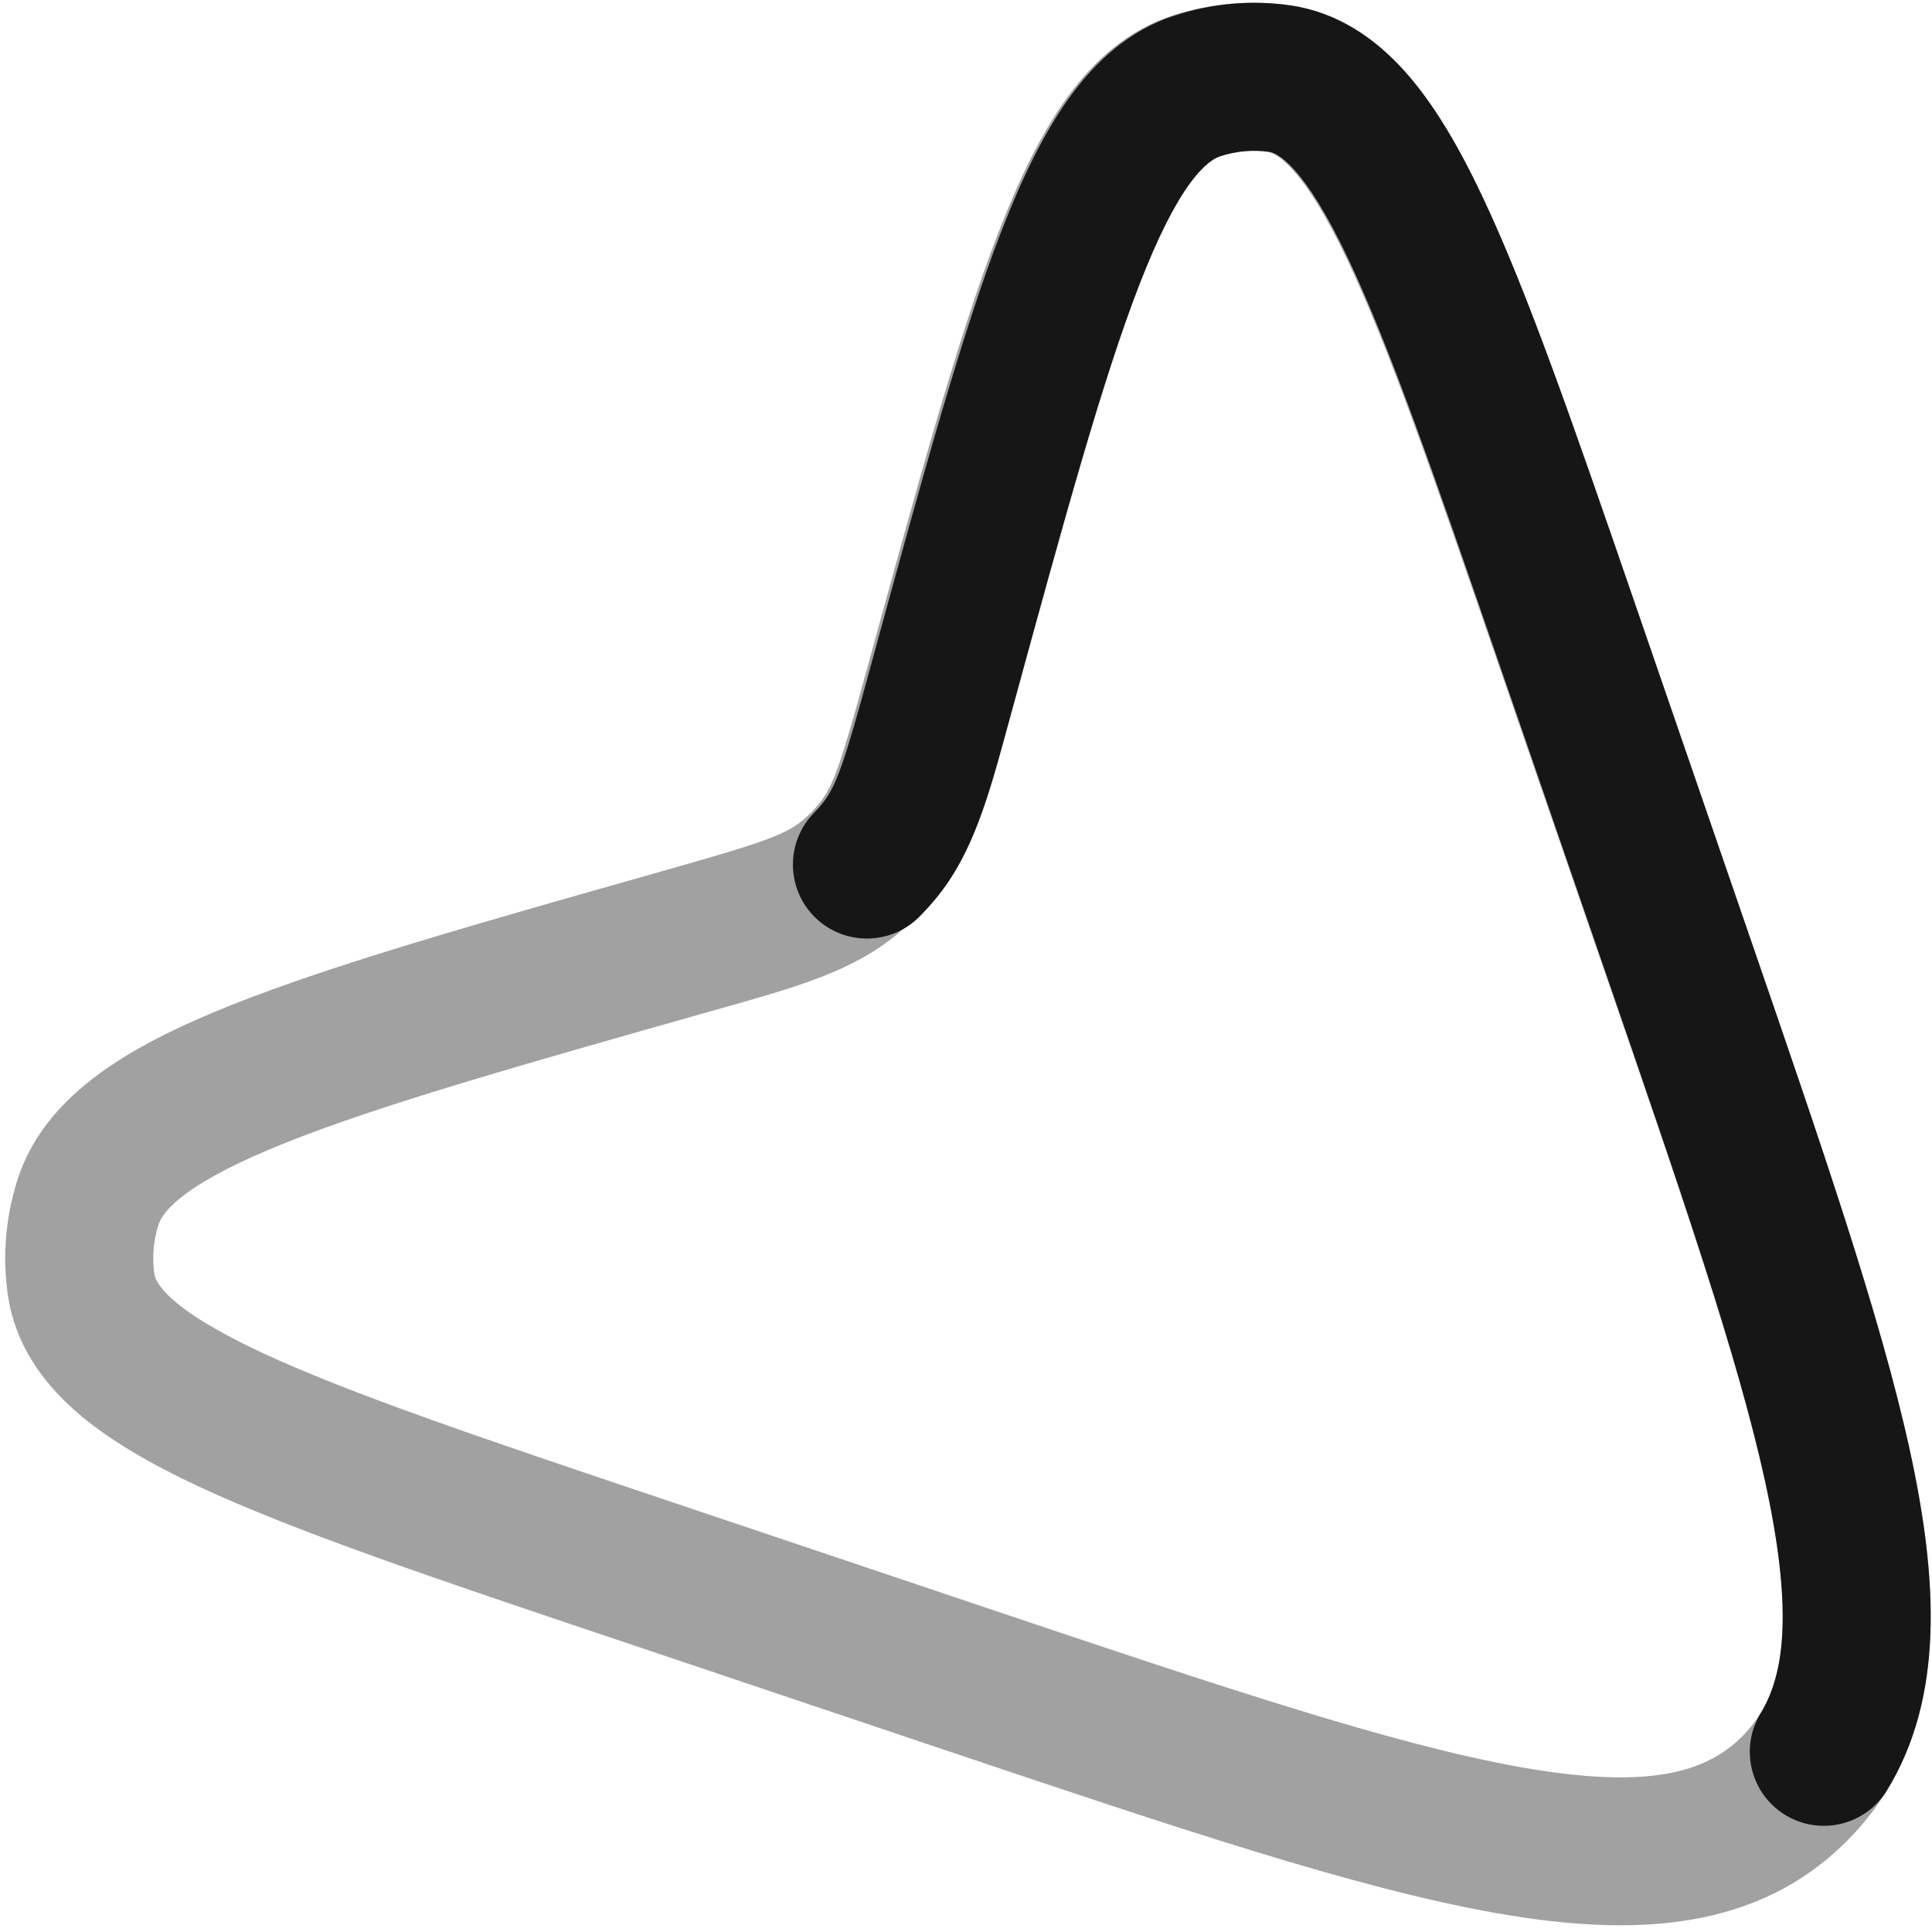
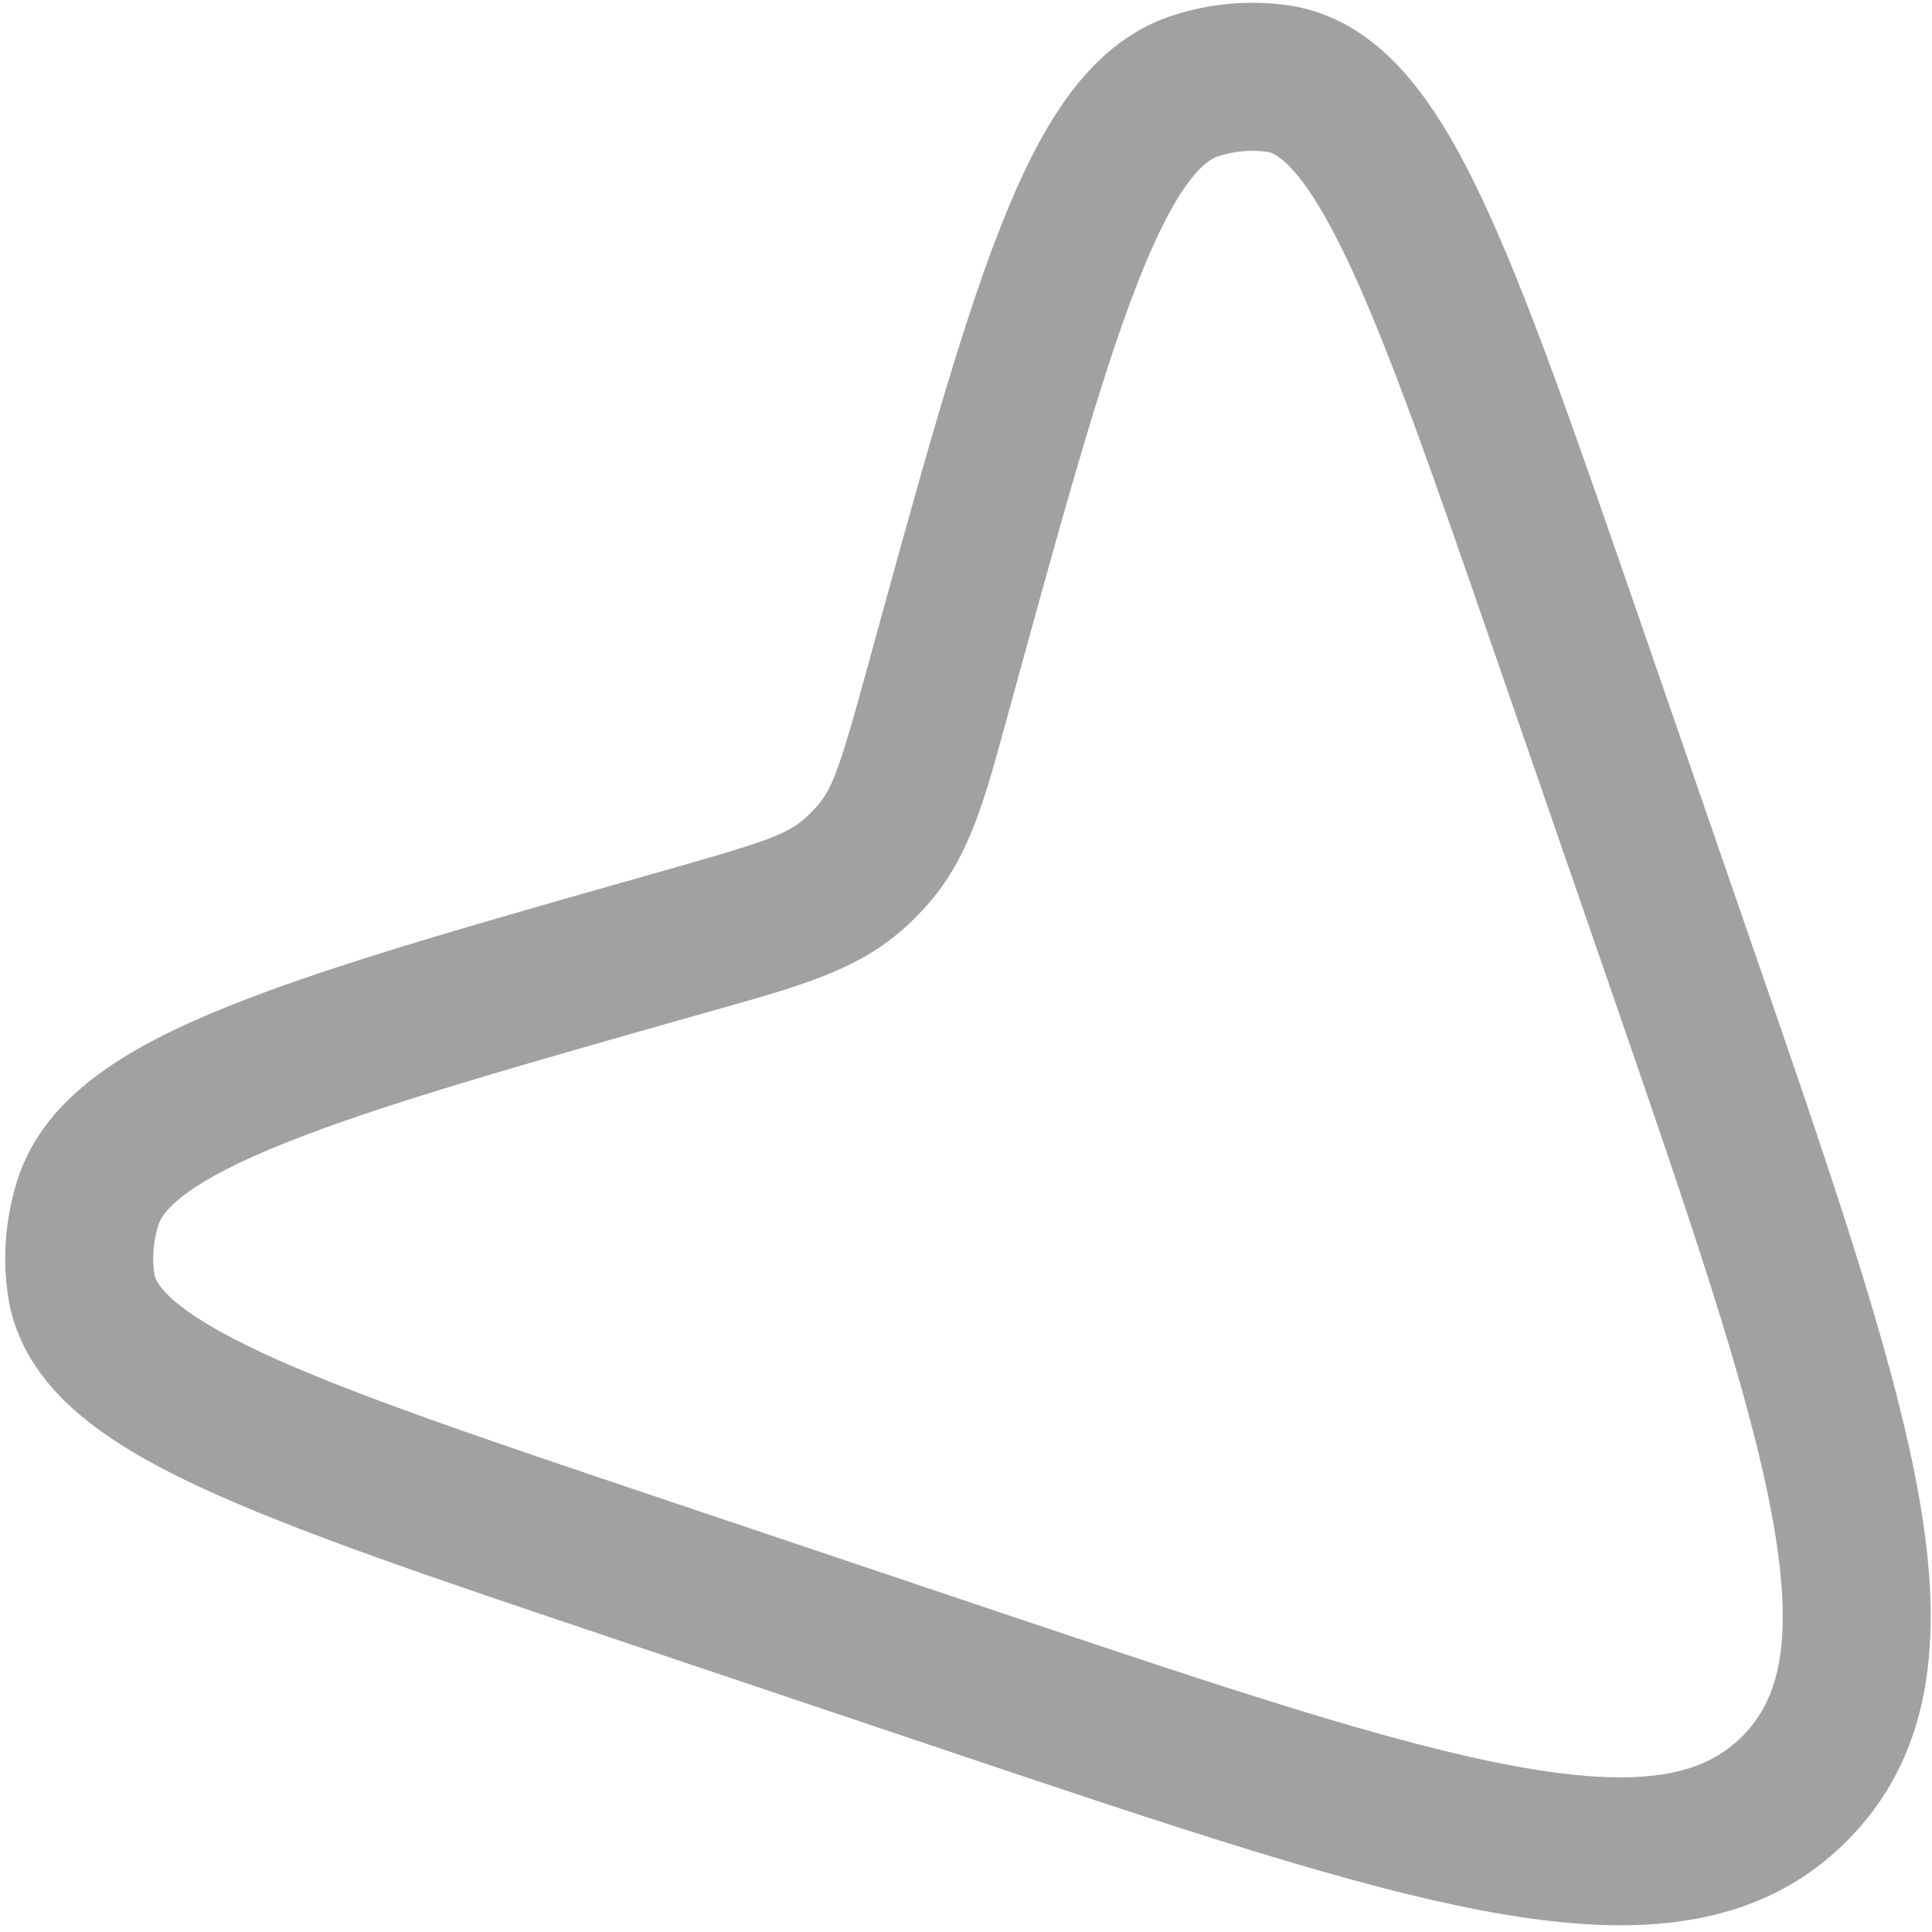
<svg xmlns="http://www.w3.org/2000/svg" width="35" height="35" viewBox="0 0 35 35" fill="none">
  <path opacity="0.4" fill-rule="evenodd" clip-rule="evenodd" d="M32.096 27.428C31.668 25.132 30.607 22.05 29.12 17.745L27.114 11.942C25.972 8.636 25.152 6.269 24.397 4.685C24.021 3.896 23.701 3.391 23.426 3.085C23.166 2.795 23.016 2.759 22.957 2.751C22.67 2.71 22.365 2.735 22.065 2.833C21.963 2.866 21.774 2.966 21.505 3.337C21.229 3.717 20.929 4.299 20.596 5.157C19.925 6.88 19.235 9.392 18.277 12.883C18.256 12.96 18.235 13.037 18.214 13.112C17.857 14.42 17.574 15.456 16.904 16.27C16.711 16.504 16.497 16.72 16.265 16.914C15.456 17.592 14.423 17.883 13.118 18.251C13.043 18.273 12.966 18.294 12.889 18.316C9.406 19.302 6.9 20.014 5.183 20.699C4.328 21.04 3.749 21.344 3.371 21.623C3.002 21.895 2.904 22.085 2.871 22.187C2.776 22.488 2.753 22.794 2.797 23.08C2.806 23.139 2.843 23.289 3.135 23.547C3.443 23.819 3.951 24.134 4.743 24.504C6.334 25.246 8.706 26.046 12.022 27.161L17.841 29.118C22.159 30.57 25.249 31.605 27.549 32.014C29.851 32.422 30.905 32.118 31.567 31.451C32.228 30.783 32.524 29.727 32.096 27.428ZM34.732 26.937C35.205 29.475 35.094 31.701 33.47 33.339C31.846 34.976 29.622 35.105 27.079 34.653C24.559 34.206 21.278 33.102 17.106 31.699L11.075 29.671C7.871 28.594 5.354 27.747 3.61 26.934C2.726 26.521 1.951 26.078 1.361 25.557C0.754 25.021 0.276 24.343 0.146 23.482C0.039 22.778 0.1 22.059 0.315 21.378C0.572 20.568 1.121 19.952 1.777 19.467C2.424 18.988 3.247 18.584 4.19 18.208C6.053 17.465 8.694 16.717 12.072 15.761L12.158 15.736C13.806 15.269 14.23 15.12 14.542 14.859C14.649 14.77 14.746 14.671 14.835 14.565C15.093 14.251 15.239 13.825 15.691 12.173L15.715 12.087C16.644 8.701 17.37 6.053 18.097 4.185C18.465 3.239 18.863 2.413 19.335 1.762C19.815 1.101 20.427 0.547 21.235 0.283C21.913 0.062 22.632 -0.004 23.337 0.096C24.199 0.22 24.881 0.692 25.422 1.294C25.948 1.88 26.398 2.652 26.817 3.532C27.645 5.269 28.513 7.78 29.617 10.974L31.695 16.988C33.133 21.149 34.263 24.42 34.732 26.937Z" fill="#161616" />
-   <path fill-rule="evenodd" clip-rule="evenodd" d="M31.971 26.81C31.479 24.572 30.478 21.66 29.13 17.744L27.131 11.941C25.992 8.634 25.174 6.268 24.422 4.684C24.047 3.894 23.728 3.389 23.454 3.083C23.195 2.794 23.046 2.759 22.99 2.75C22.705 2.71 22.402 2.735 22.104 2.832C22.005 2.865 21.817 2.964 21.548 3.335C21.273 3.715 20.975 4.298 20.642 5.155C19.974 6.878 19.285 9.391 18.331 12.881C18.31 12.959 18.289 13.035 18.268 13.111C17.912 14.419 17.631 15.454 16.962 16.268C16.866 16.385 16.765 16.497 16.658 16.605C16.138 17.131 15.289 17.136 14.762 16.616C14.236 16.095 14.231 15.246 14.752 14.72C14.8 14.671 14.846 14.619 14.89 14.566C15.148 14.252 15.293 13.826 15.745 12.174L15.768 12.088C16.694 8.702 17.418 6.054 18.142 4.186C18.509 3.24 18.905 2.414 19.376 1.763C19.854 1.103 20.464 0.547 21.272 0.284C21.949 0.062 22.667 -0.004 23.37 0.096C24.232 0.22 24.913 0.693 25.452 1.295C25.977 1.882 26.425 2.653 26.843 3.533C27.669 5.27 28.534 7.781 29.634 10.975L31.694 16.956C33.007 20.769 34.06 23.827 34.59 26.235C35.114 28.62 35.218 30.745 34.183 32.436C33.797 33.067 32.972 33.266 32.34 32.879C31.709 32.493 31.51 31.667 31.897 31.036C32.351 30.294 32.471 29.088 31.971 26.81Z" fill="#161616" />
</svg>